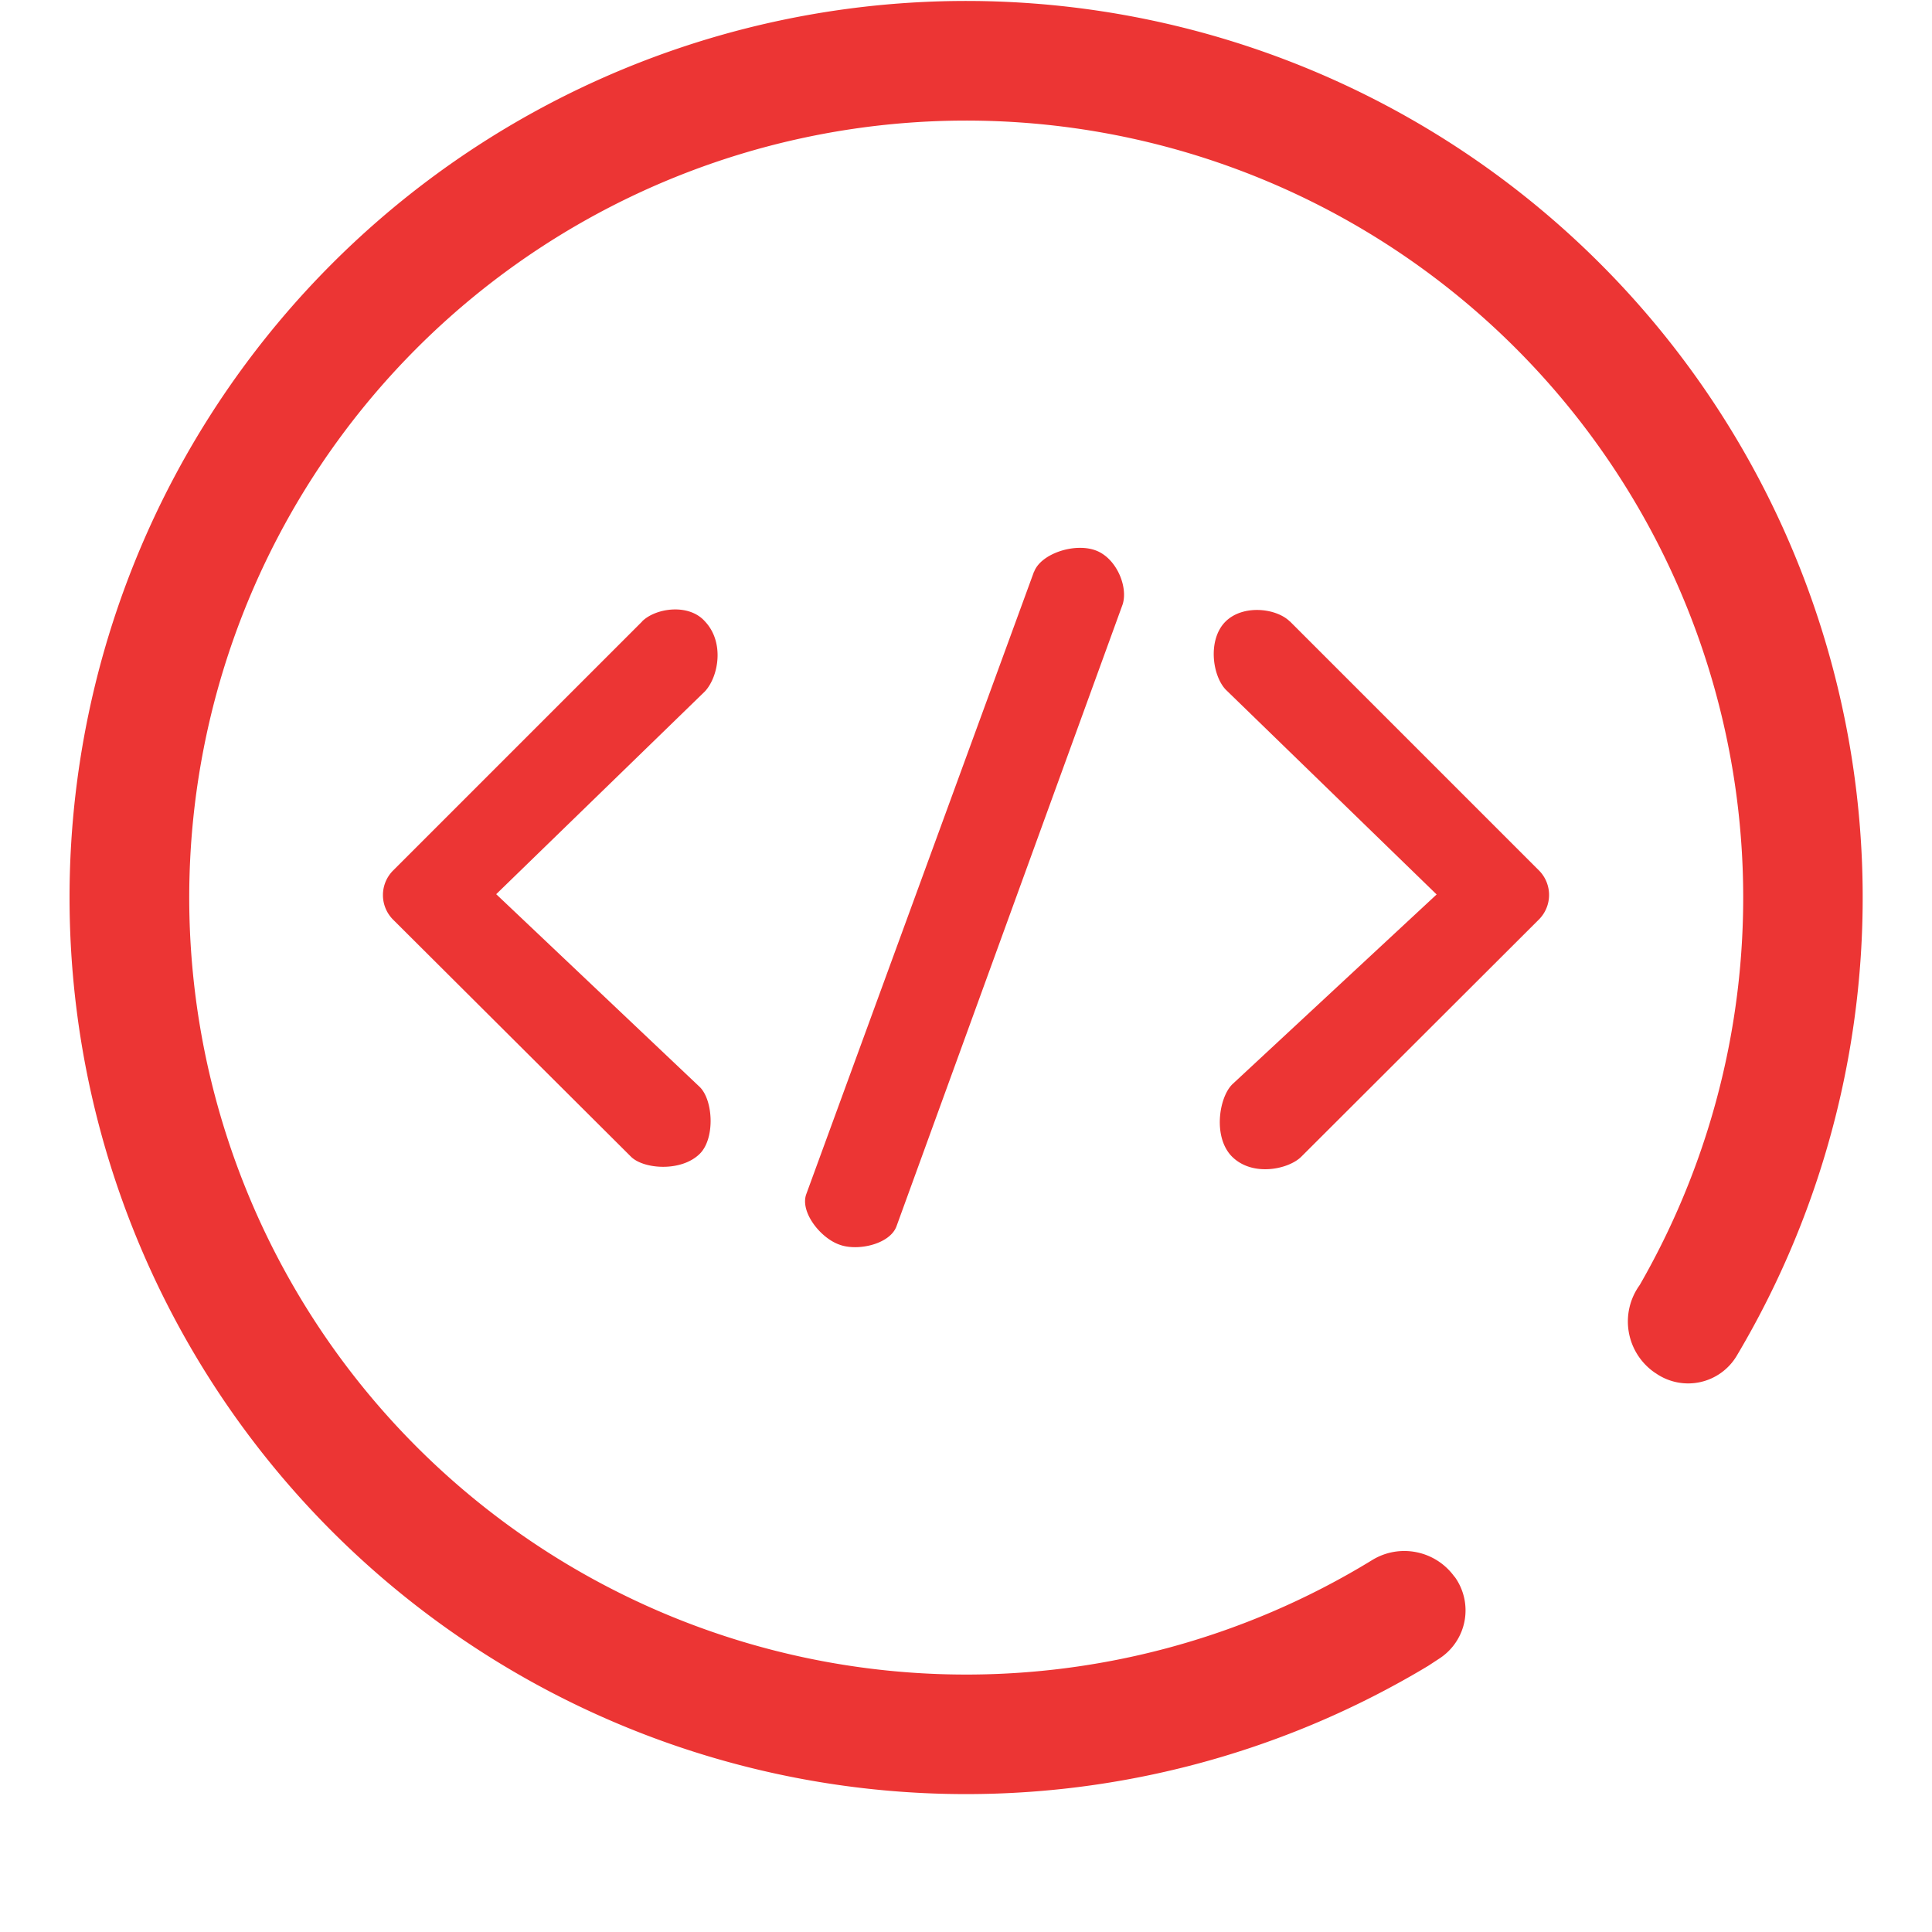
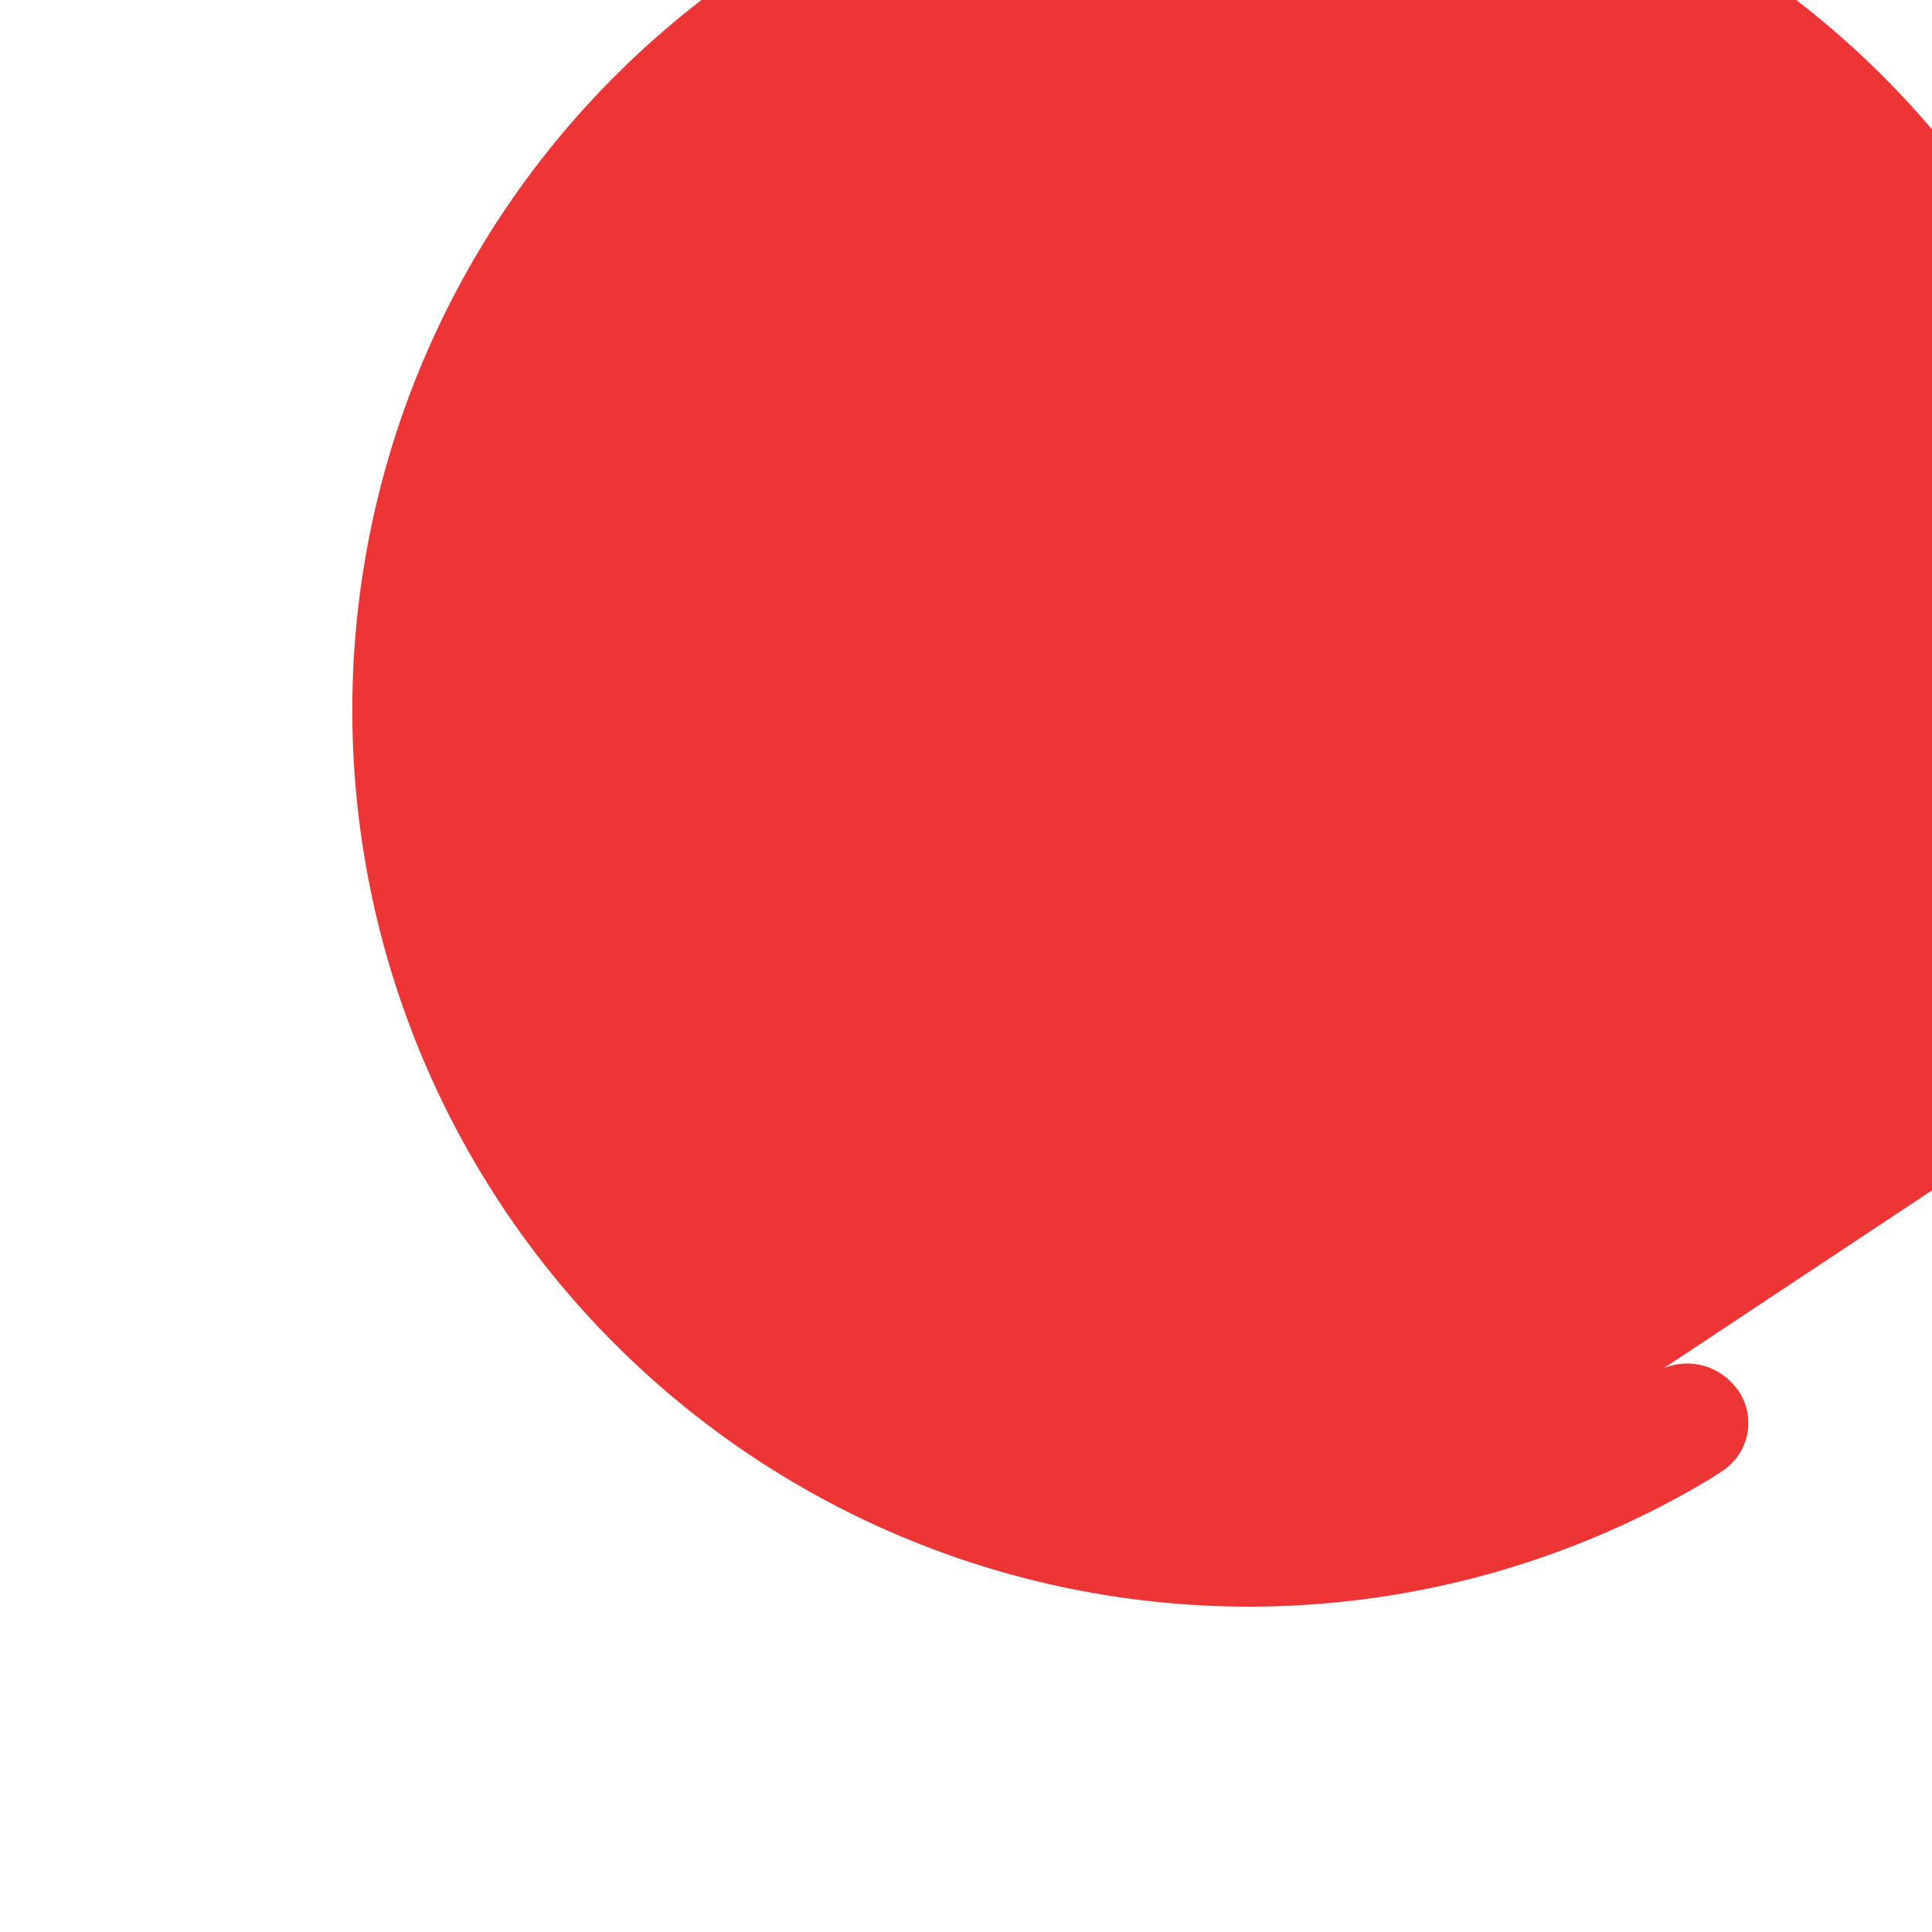
<svg xmlns="http://www.w3.org/2000/svg" width="800px" height="800px" viewBox="0 0 1024 1024" class="icon" version="1.1" fill="#000000">
  <g id="SVGRepo_bgCarrier" stroke-width="0" />
  <g id="SVGRepo_tracerCarrier" stroke-linecap="round" stroke-linejoin="round" />
  <g id="SVGRepo_iconCarrier">
-     <path d="M877.686 727.913l-0.585-0.366a32.899 32.899 0 0 1-8.042-46.423 411.817 411.817 0 1 0-141.829 145.777c14.622-8.992 33.63-5.118 43.645 8.773l0.146 0.073a30.413 30.413 0 0 1-7.969 43.207l-6.141 4.021a475.201 475.201 0 1 1 163.615-164.42 29.974 29.974 0 0 1-42.841 9.358z m-537.343-398.584c7.165-7.091 24.71-9.65 33.264 0 10.601 11.186 7.165 29.462 0 37.139l-110.612 107.469L370.902 576.141c7.165 7.091 8.115 27.342 0 35.384-9.796 9.723-29.828 8.188-36.481 1.535L208.31 487.388a18.423 18.423 0 0 1 0-25.953l132.033-132.033z m343.315 0l132.033 132.033a18.423 18.423 0 0 1 0 25.953L689.652 613.134c-6.653 6.58-25.588 10.747-36.554 0-10.308-10.235-7.091-31.29 0-38.382l108.346-100.67-111.855-108.638c-7.165-7.676-9.504-26.611 0-36.042 9.285-9.138 26.904-7.091 34.068 0z m-135.542-26.319c3.582-9.504 21.347-15.499 32.679-11.259 10.82 4.021 17.18 19.008 14.256 28.512l-119.897 329.716c-3.509 9.504-20.616 13.306-30.194 9.723-10.162-3.509-21.201-17.546-17.546-26.977l120.628-329.716z" fill="#EC3534" />
+     <path d="M877.686 727.913l-0.585-0.366c14.622-8.992 33.63-5.118 43.645 8.773l0.146 0.073a30.413 30.413 0 0 1-7.969 43.207l-6.141 4.021a475.201 475.201 0 1 1 163.615-164.42 29.974 29.974 0 0 1-42.841 9.358z m-537.343-398.584c7.165-7.091 24.71-9.65 33.264 0 10.601 11.186 7.165 29.462 0 37.139l-110.612 107.469L370.902 576.141c7.165 7.091 8.115 27.342 0 35.384-9.796 9.723-29.828 8.188-36.481 1.535L208.31 487.388a18.423 18.423 0 0 1 0-25.953l132.033-132.033z m343.315 0l132.033 132.033a18.423 18.423 0 0 1 0 25.953L689.652 613.134c-6.653 6.58-25.588 10.747-36.554 0-10.308-10.235-7.091-31.29 0-38.382l108.346-100.67-111.855-108.638c-7.165-7.676-9.504-26.611 0-36.042 9.285-9.138 26.904-7.091 34.068 0z m-135.542-26.319c3.582-9.504 21.347-15.499 32.679-11.259 10.82 4.021 17.18 19.008 14.256 28.512l-119.897 329.716c-3.509 9.504-20.616 13.306-30.194 9.723-10.162-3.509-21.201-17.546-17.546-26.977l120.628-329.716z" fill="#EC3534" />
  </g>
</svg>